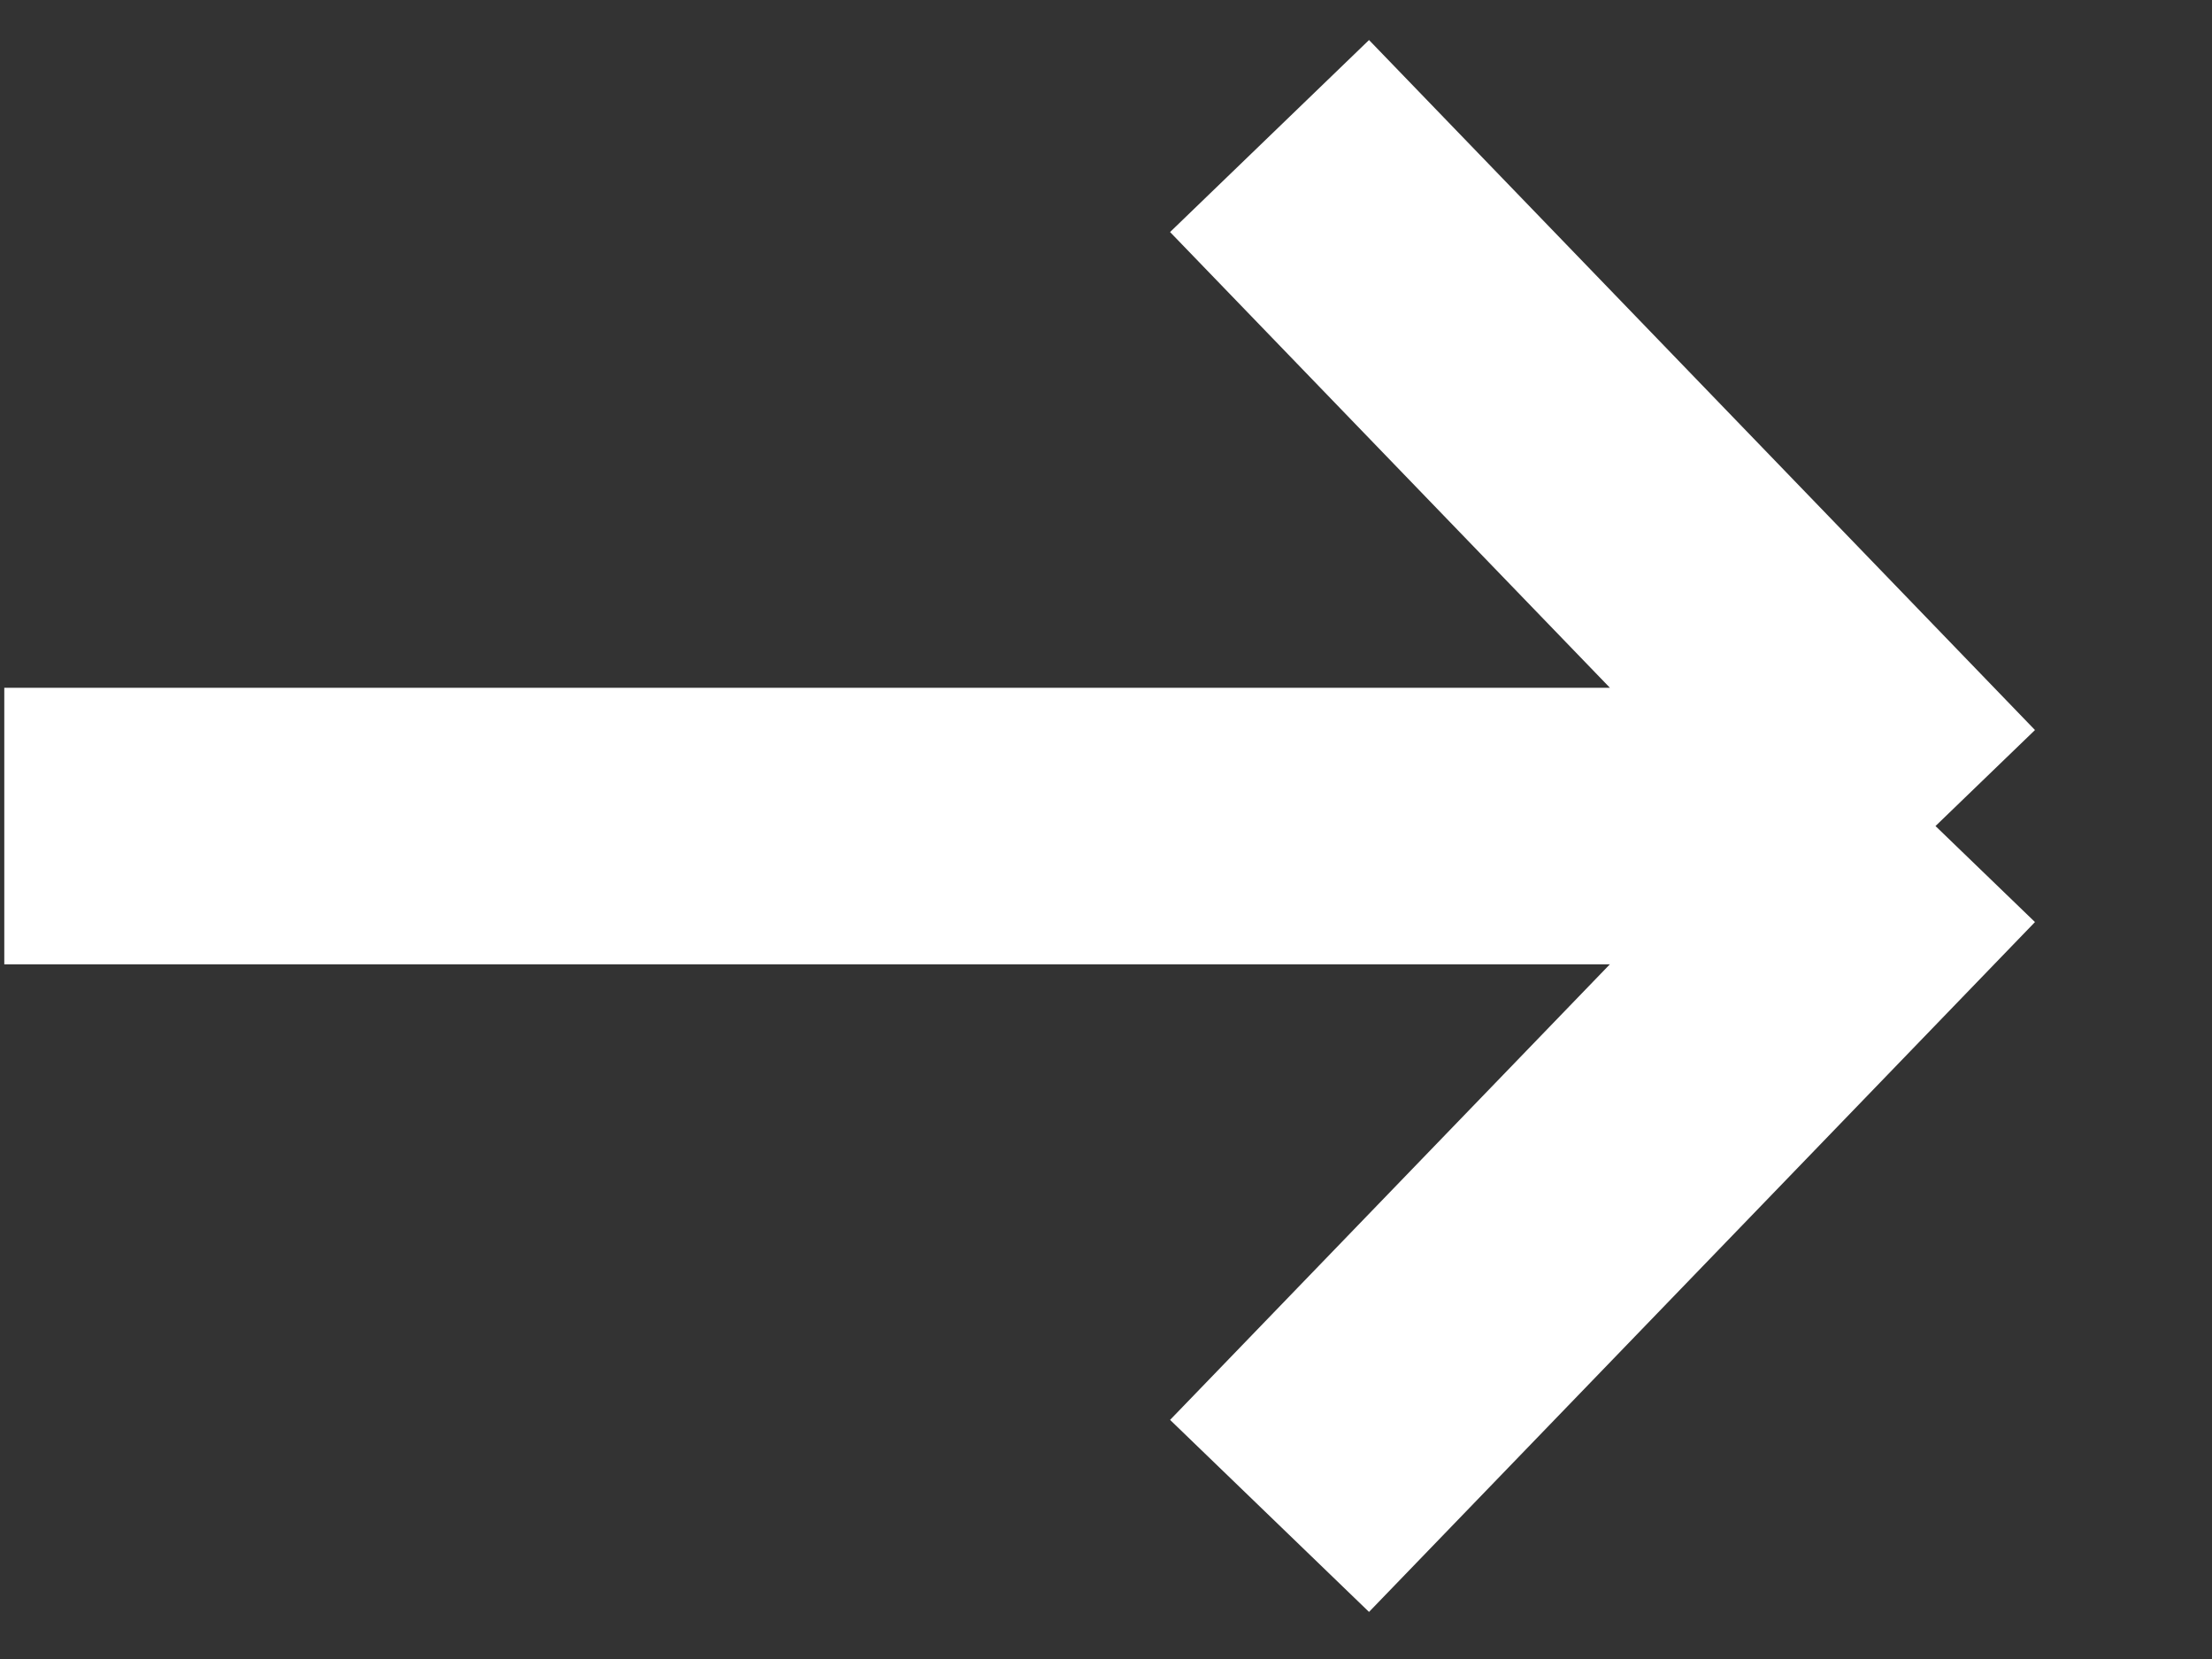
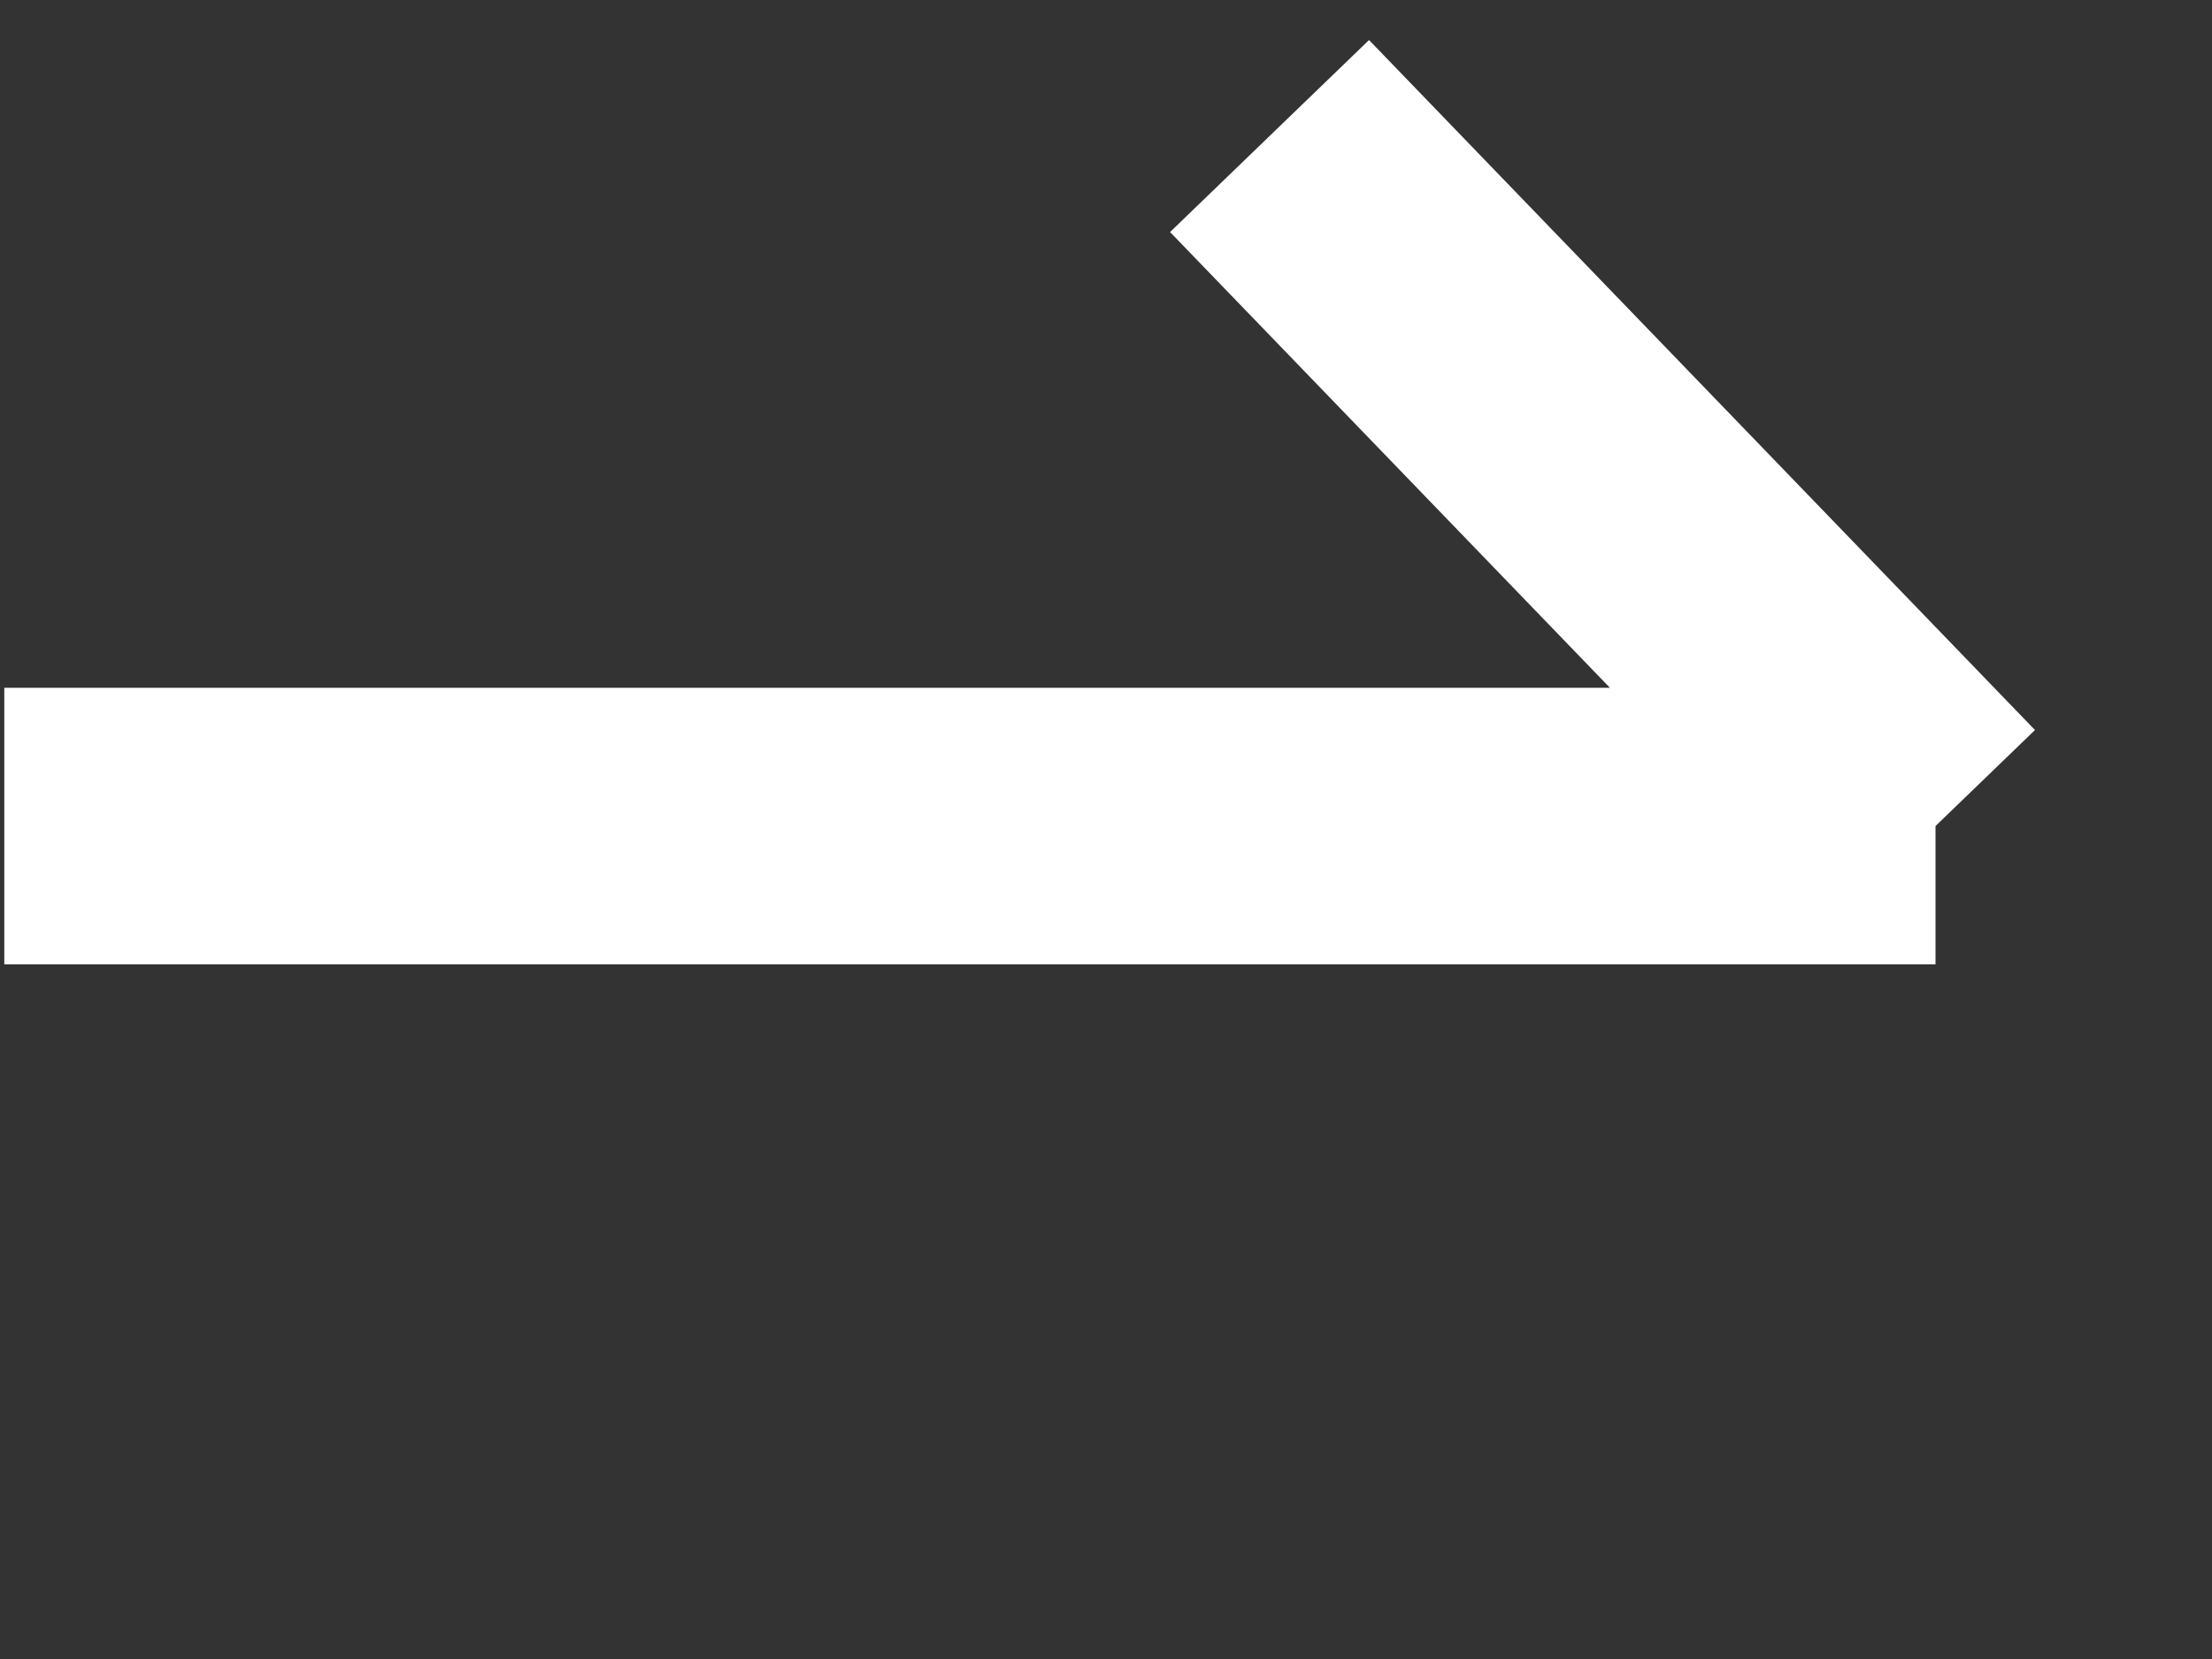
<svg xmlns="http://www.w3.org/2000/svg" width="16" height="12" viewBox="0 0 16 12" fill="none">
  <rect x="0" y="0" width="16" height="12" fill="#333333" stroke="none" />
-   <path d="M0.031 5.975L14 5.975M14 5.975L9.183 0.984M14 5.975L9.183 10.965" stroke="white" stroke-width="2" />
+   <path d="M0.031 5.975L14 5.975M14 5.975L9.183 0.984M14 5.975" stroke="white" stroke-width="2" />
</svg>